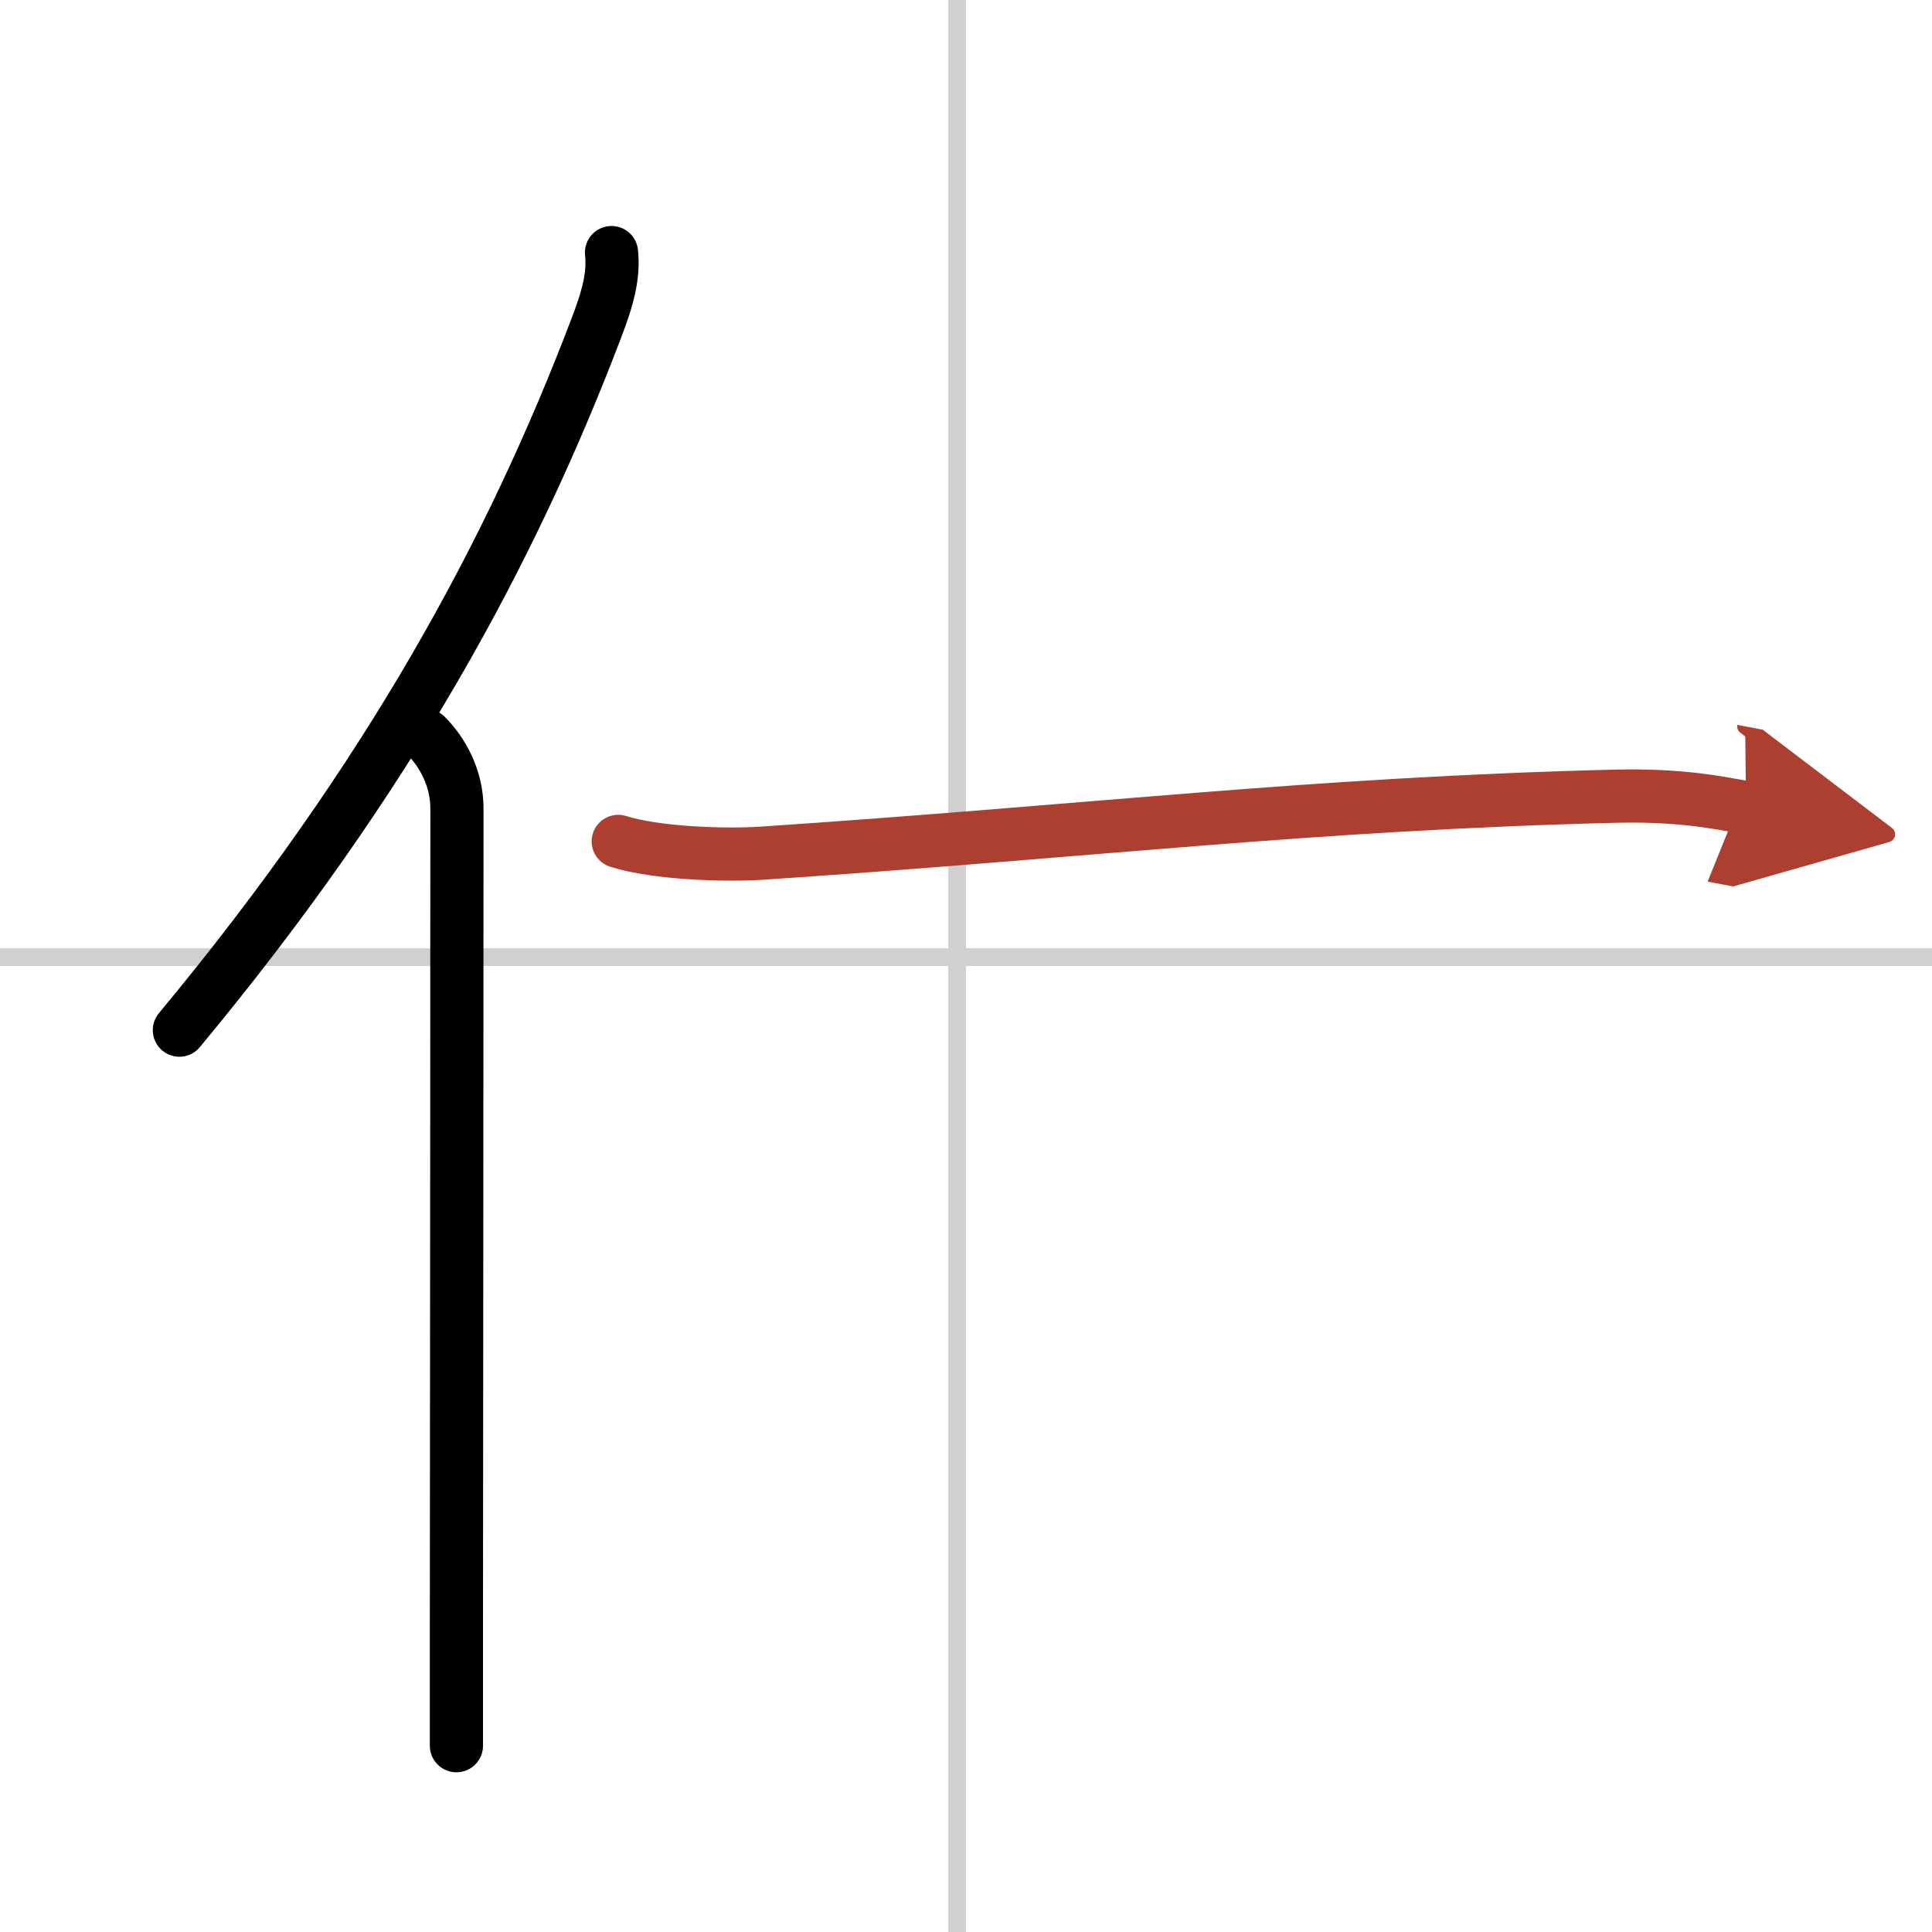
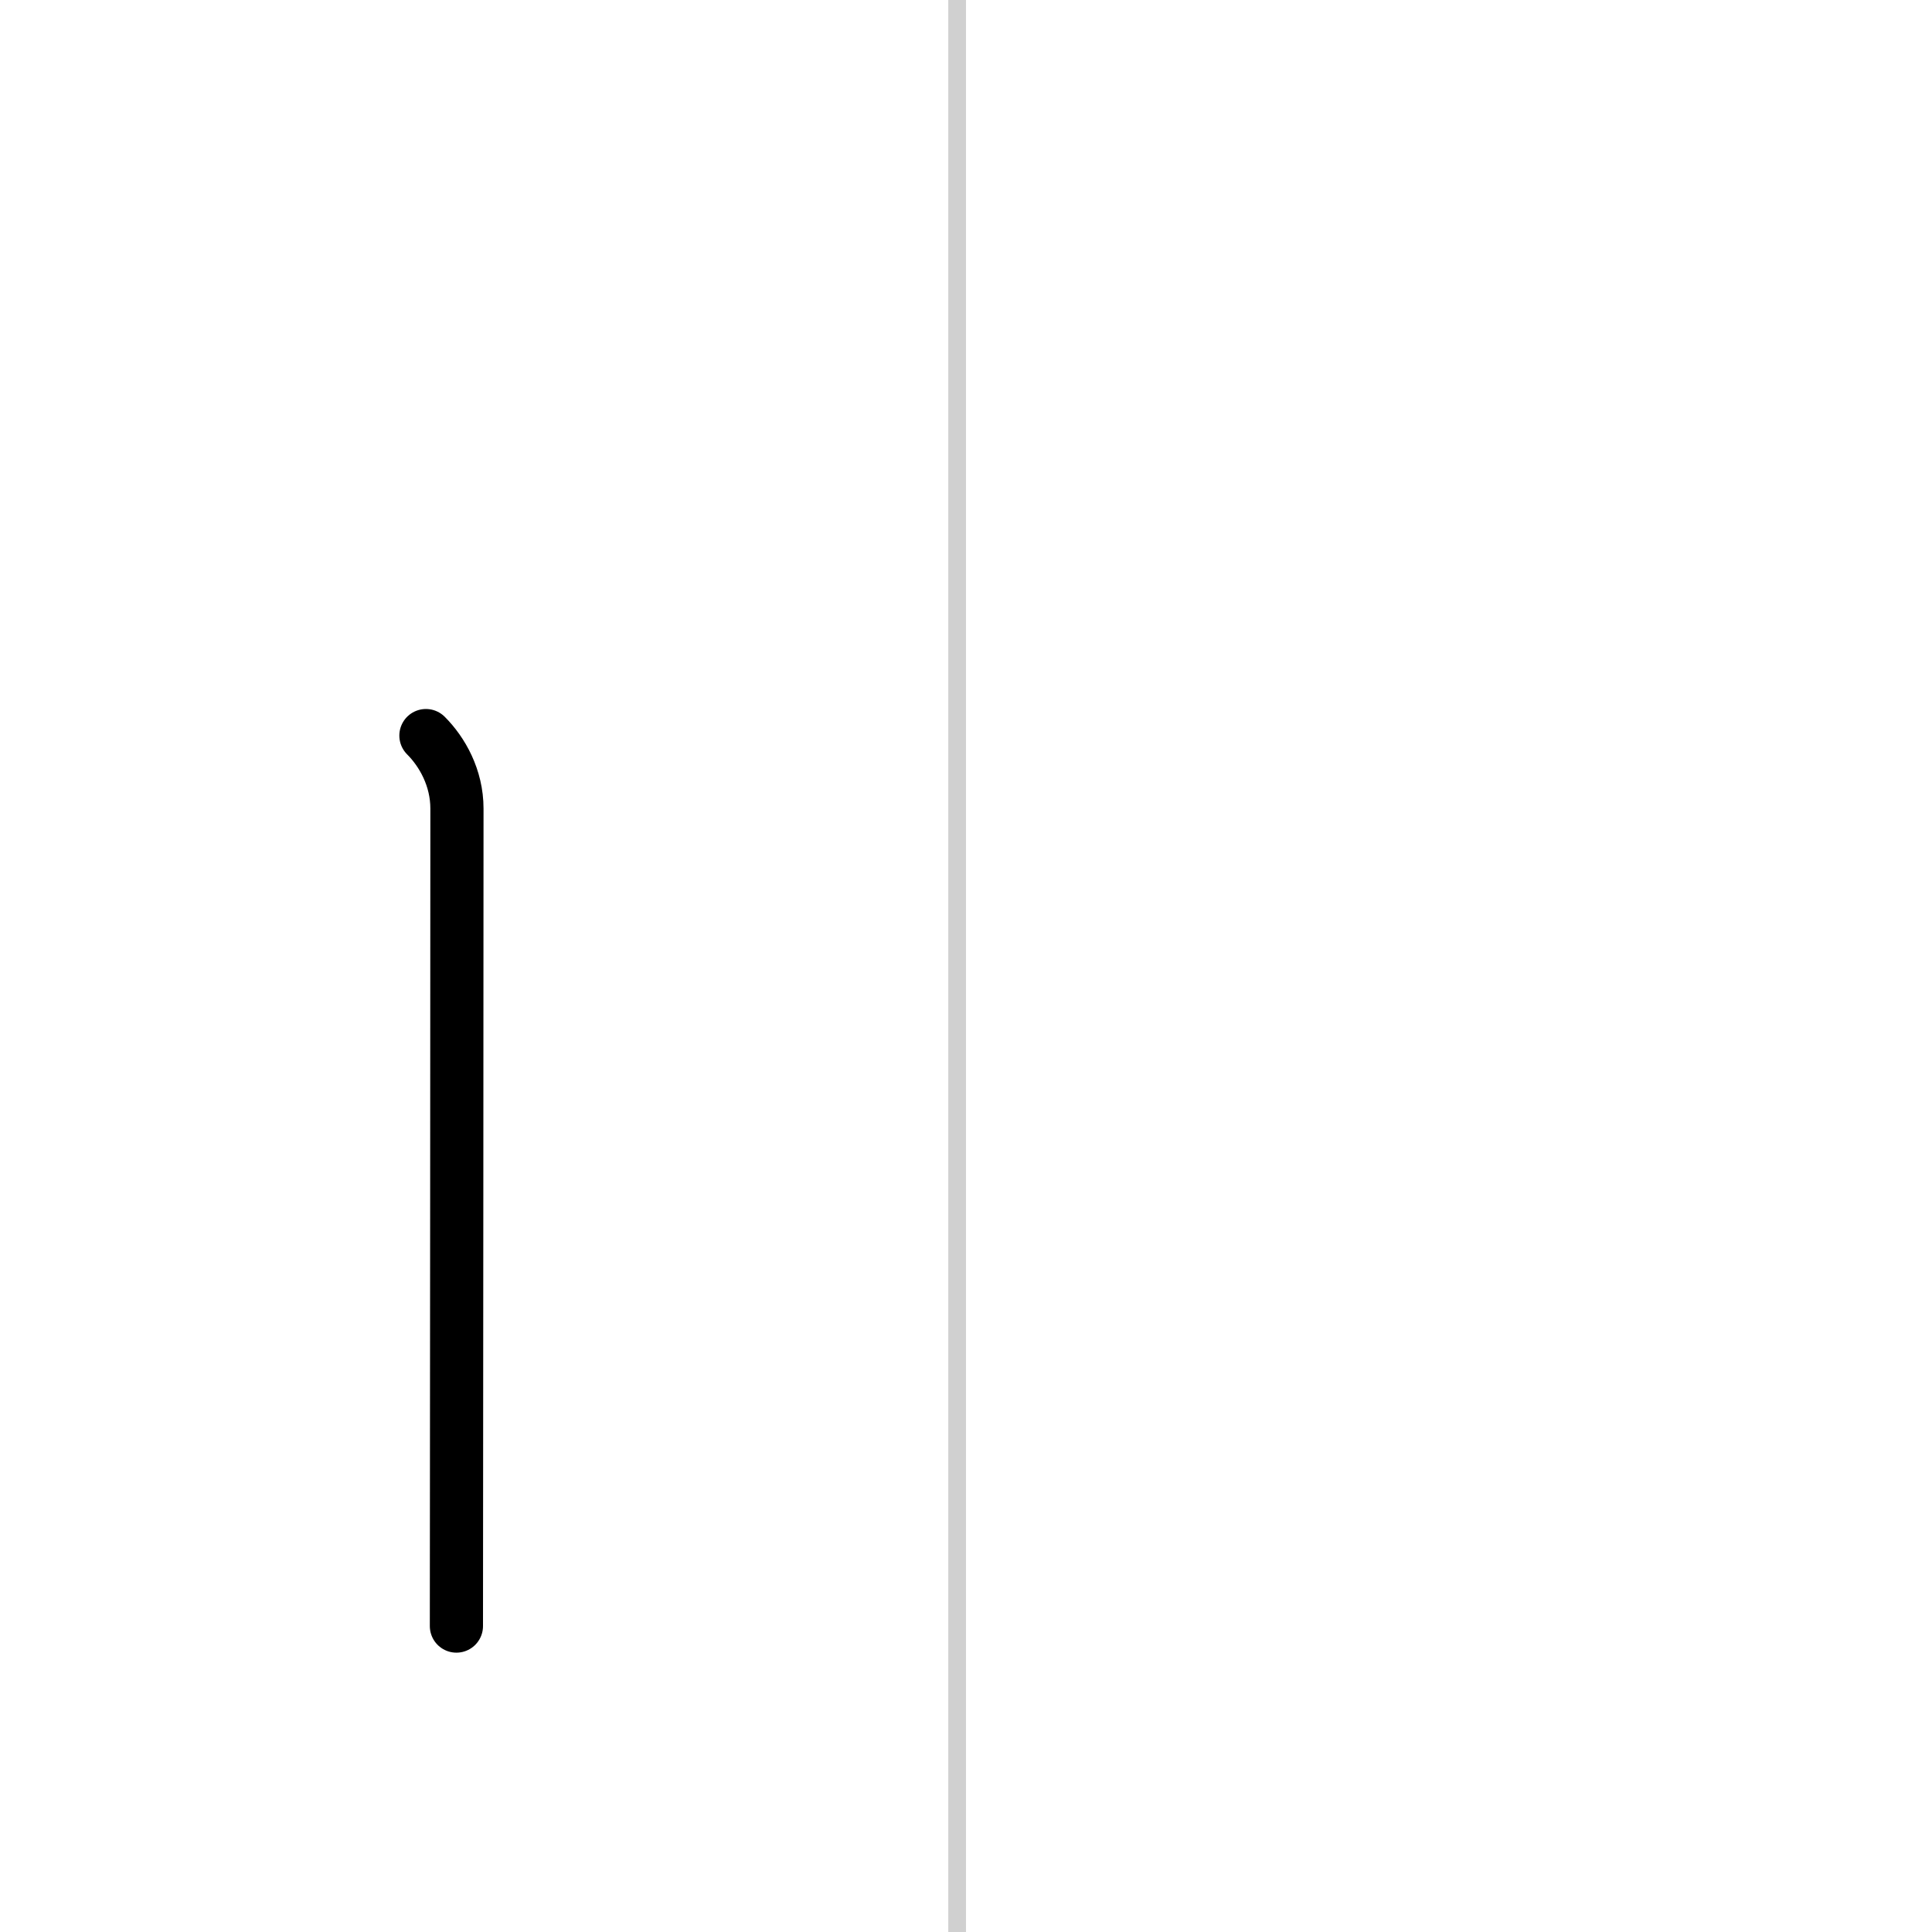
<svg xmlns="http://www.w3.org/2000/svg" width="400" height="400" viewBox="0 0 109 109">
  <defs>
    <marker id="a" markerWidth="4" orient="auto" refX="1" refY="5" viewBox="0 0 10 10">
-       <polyline points="0 0 10 5 0 10 1 5" fill="#ad3f31" stroke="#ad3f31" />
-     </marker>
+       </marker>
  </defs>
  <g fill="none" stroke="#000" stroke-linecap="round" stroke-linejoin="round" stroke-width="3">
    <rect width="100%" height="100%" fill="#fff" stroke="#fff" />
    <line x1="54" x2="54" y2="109" stroke="#d0d0d0" stroke-width="1" />
-     <line x2="109" y1="54" y2="54" stroke="#d0d0d0" stroke-width="1" />
-     <path d="M34.5,14.25c0.13,1.25-0.16,2.46-0.89,4.35C28.88,31,22.05,43.75,10.12,58.12" />
-     <path d="m24.03 41.5c0.92 0.92 1.75 2.38 1.75 4.12 0 9.46-0.02 33.3-0.03 46.12v6.75" />
-     <path d="m34.88 47.47c2.1 0.67 5.94 0.8 8.04 0.67 18.7-1.25 31.09-2.8 48.25-3.22 3.49-0.08 5.59 0.32 7.34 0.65" marker-end="url(#a)" stroke="#ad3f31" />
+     <path d="m24.03 41.5c0.92 0.92 1.75 2.38 1.75 4.12 0 9.46-0.02 33.3-0.03 46.12" />
  </g>
</svg>